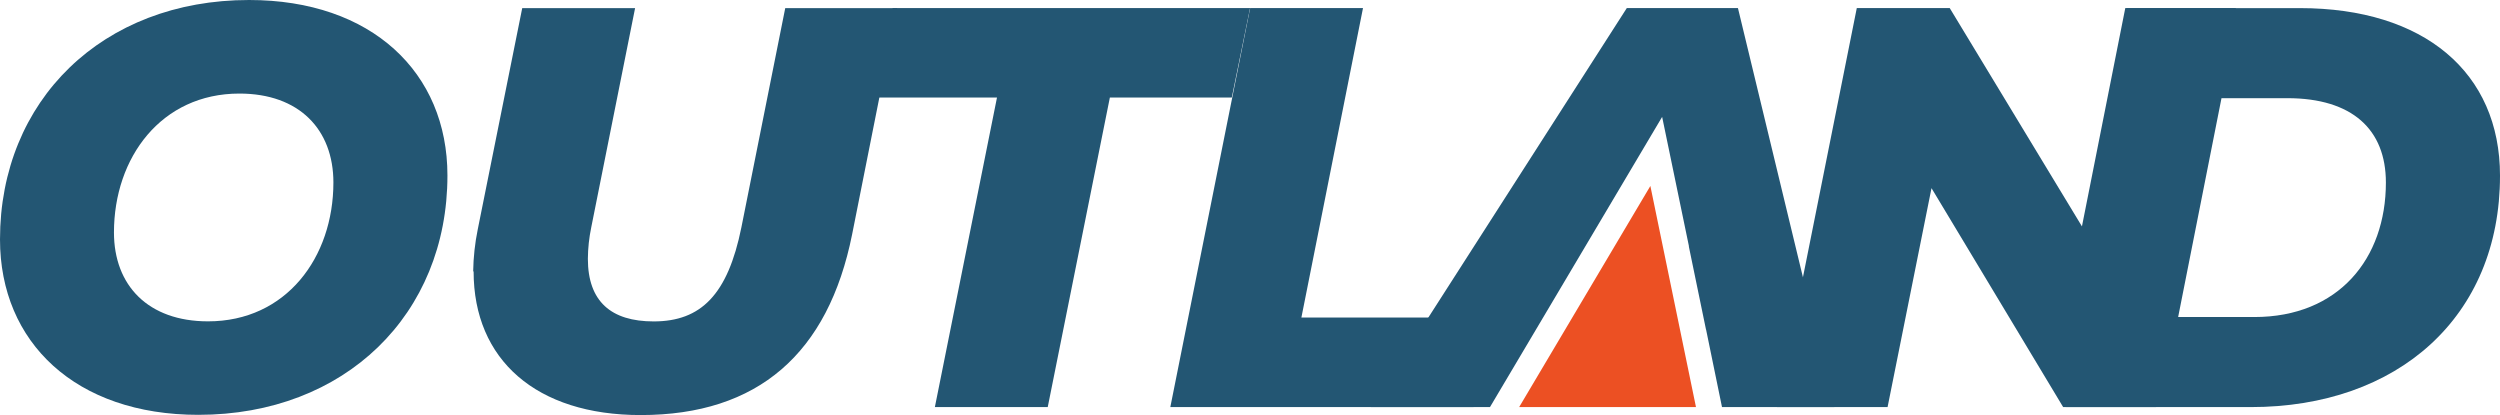
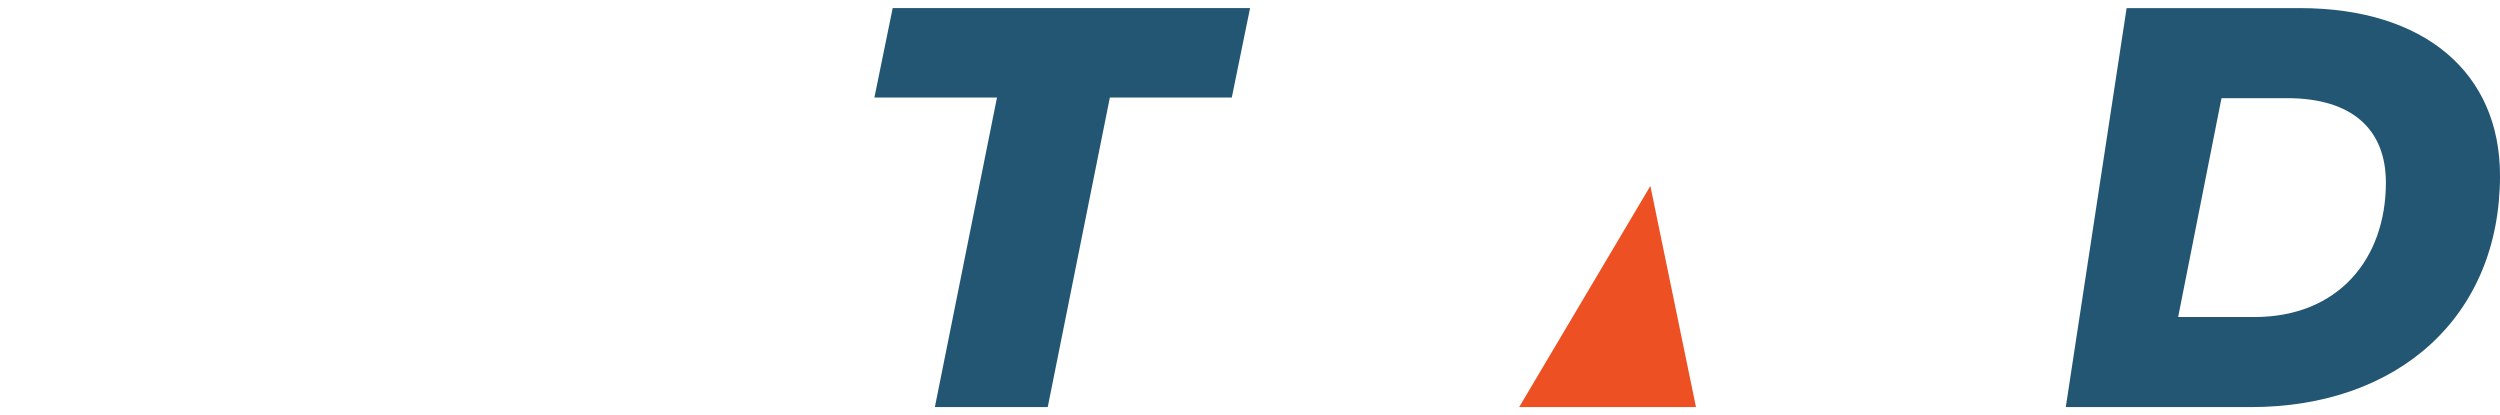
<svg xmlns="http://www.w3.org/2000/svg" version="1.1" id="Layer_1" x="0px" y="0px" width="612px" height="101.606px" viewBox="0 324.681 612 101.606" enable-background="new 0 324.681 612 101.606" xml:space="preserve">
  <title>Outland-Logo-4C</title>
-   <path fill="#235673" d="M81.618,369.364c0-12.974-8.356-21.778-23.012-21.778c-19.112,0-30.708,15.64-30.708,34  c0,12.974,8.375,21.76,23.03,21.76c19.112,0,30.689-15.622,30.689-34 M0,383.304c0-34,25.053-58.623,60.967-58.623  c30.01,0,48.566,17.733,48.566,42.947c0,34-25.053,58.605-60.985,58.605C18.557,426.233,0,408.518,0,383.286" />
-   <path fill="#235673" d="M115.833,391.124c0.053-3.469,0.431-6.926,1.127-10.325l10.88-54.131h27.63l-10.737,53.684  c-0.526,2.525-0.802,5.097-0.823,7.677c0,10.468,5.708,15.335,16.105,15.335c11.578,0,18.146-6.549,21.474-23.012l10.737-53.684  h27.397l-11.023,55.384c-5.852,29.168-23.031,44.236-51.77,44.236c-25.536,0-40.89-13.528-40.89-35.164" />
  <polygon fill="#235673" points="244.066,348.552 214.057,348.552 218.531,326.649 306.018,326.649 301.544,348.552 271.696,348.552   256.485,424.336 228.856,424.336 " />
-   <polygon fill="#235673" points="306.036,326.649 333.665,326.649 318.58,402.415 365.195,402.415 360.722,424.336 286.495,424.336   " />
-   <polygon fill="#235673" points="547.347,326.649 527.806,424.336 505.061,424.336 472.833,370.742 462.078,424.336 435.003,424.336   454.544,326.649 477.288,326.649 509.66,380.101 520.271,326.649 " />
  <path fill="#235673" d="M551.855,402.29c20.65,0,32.211-14.316,32.211-32.926c0-12.974-8.231-20.65-24.14-20.65h-16.105  L533.21,402.29H551.855z M520.594,326.667h42.429c30.421,0,48.978,15.765,48.978,41.015c0,34.608-25.053,56.654-60.985,56.654  h-45.31L520.594,326.667z" />
-   <polygon fill="#235673" points="425.447,326.649 398.247,326.649 335.598,424.336 364.748,424.336 406.891,353.294 413.458,384.986   413.422,384.986 417.627,405.35 417.646,405.35 421.546,424.336 449.032,424.336 " />
  <polygon fill="#EC5023" points="371.889,424.336 404.01,370.205 415.176,424.336 " />
</svg>